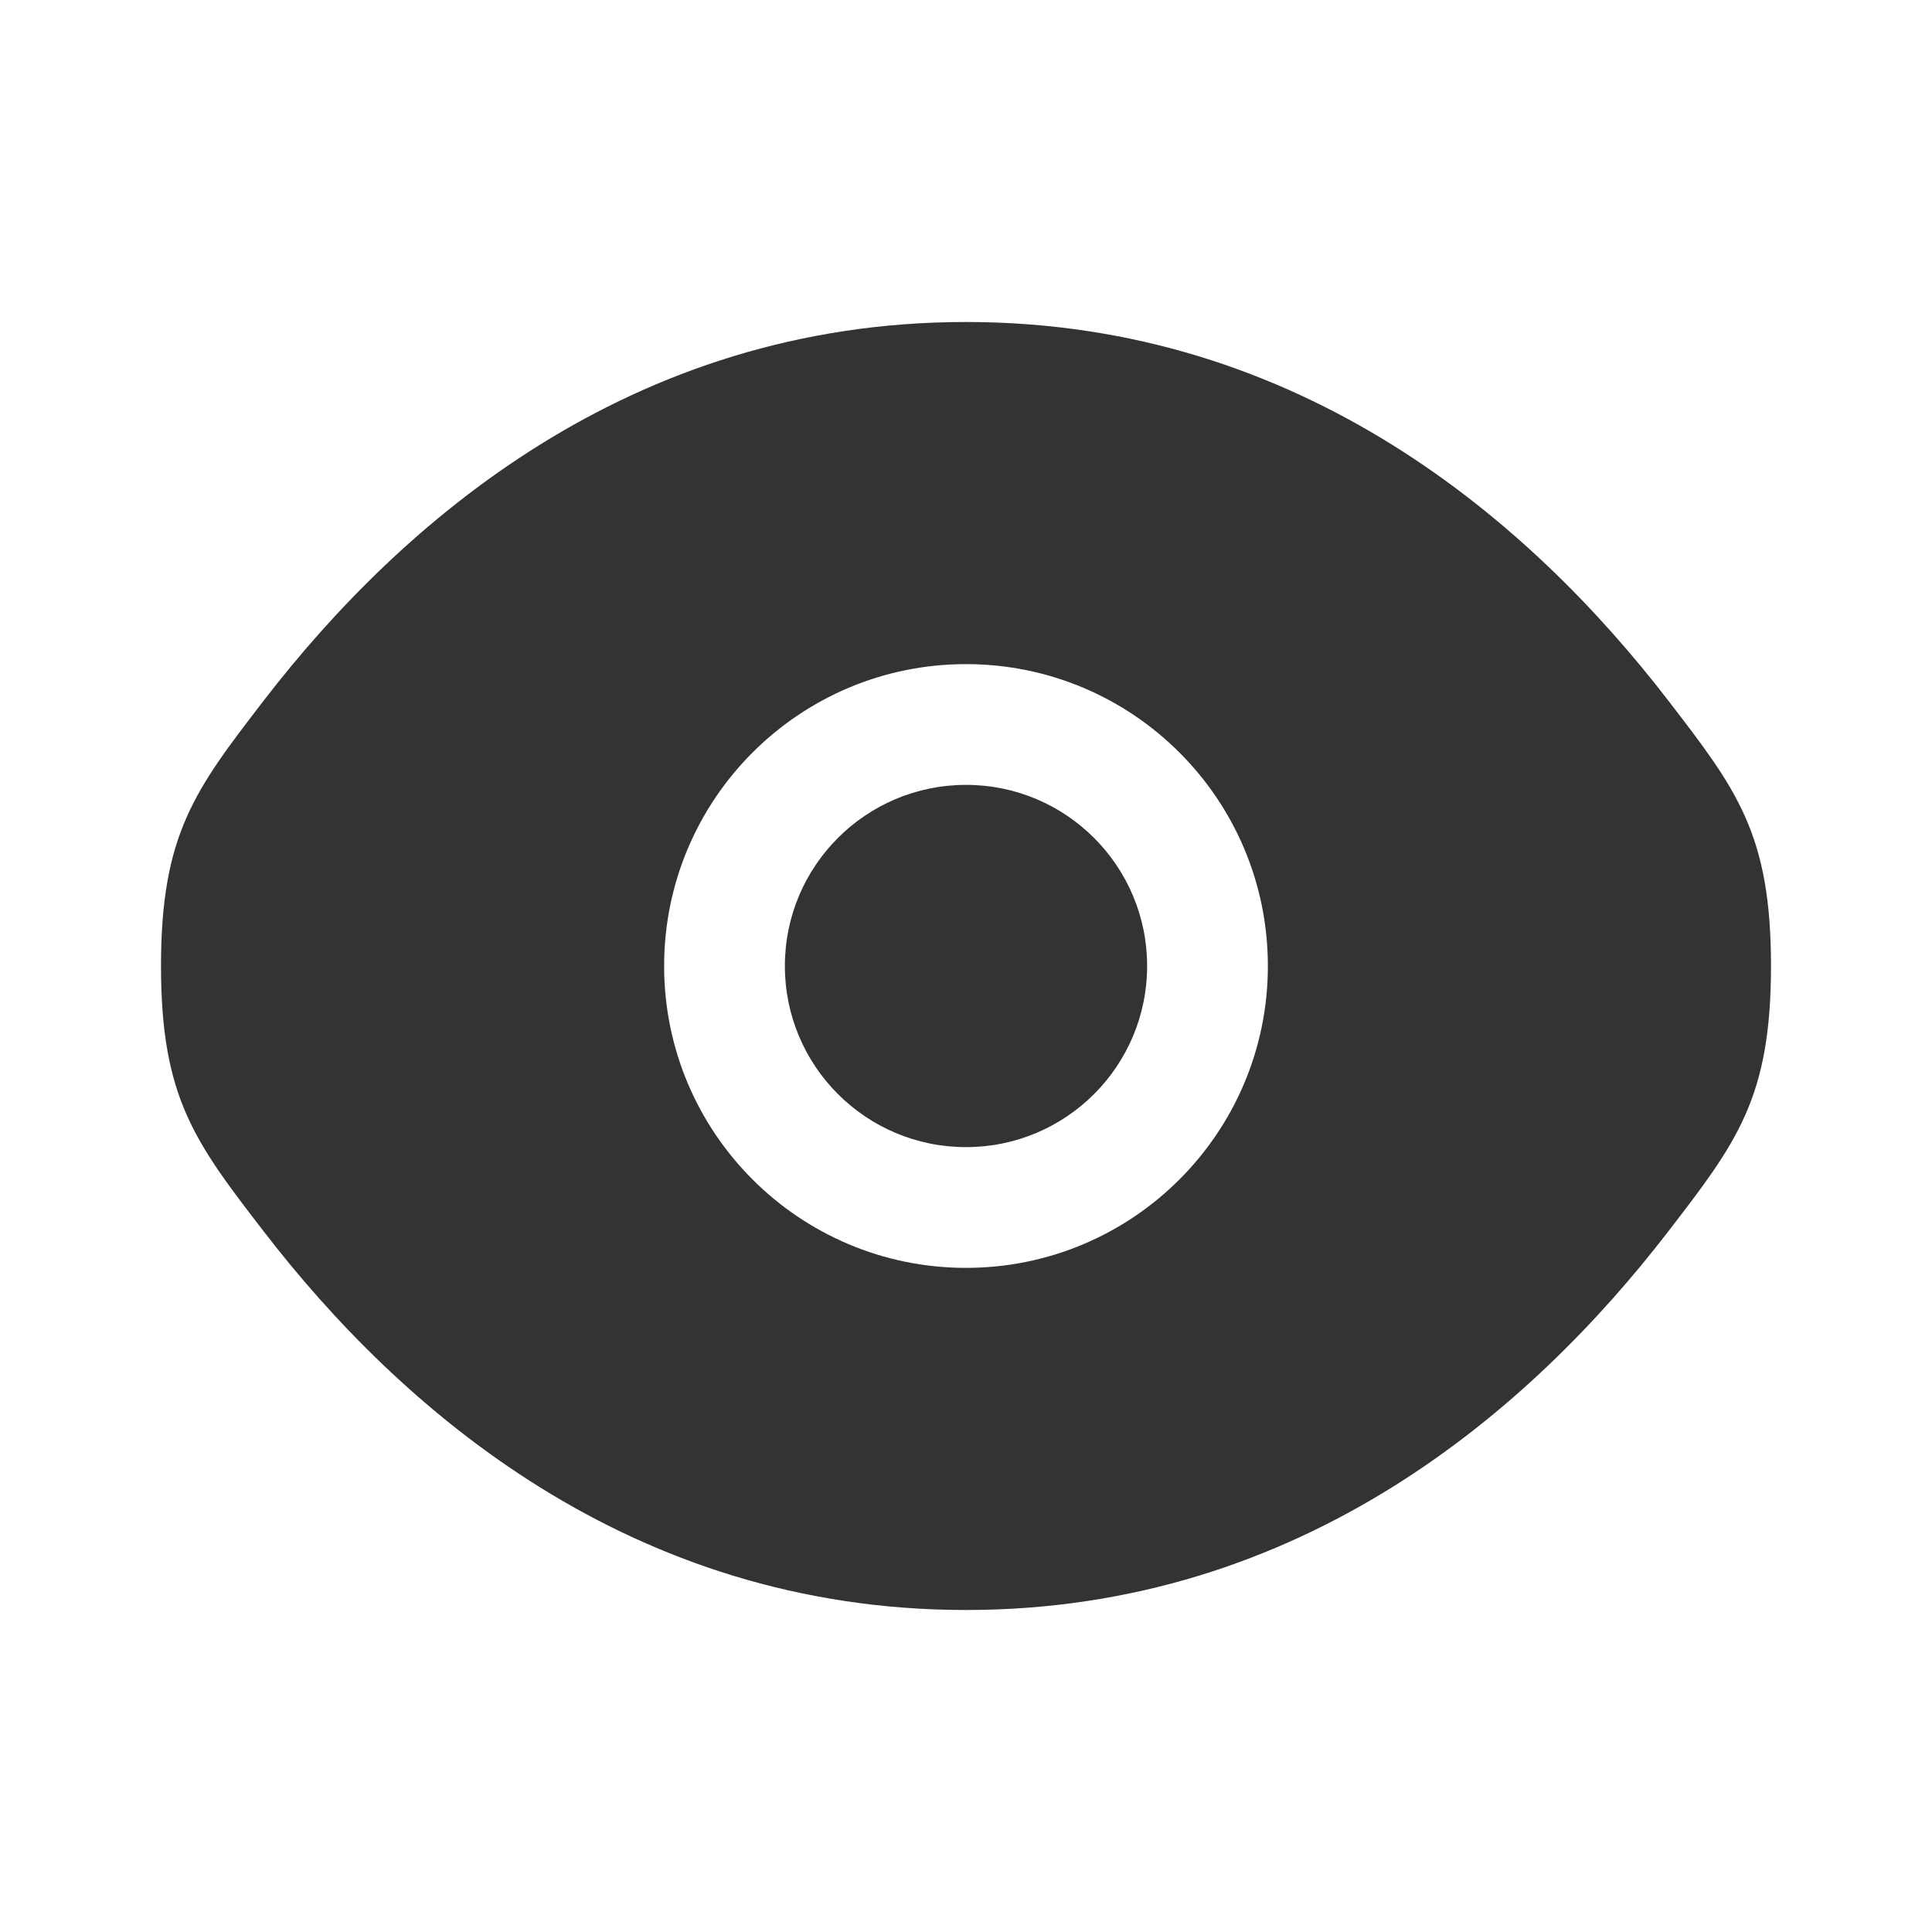
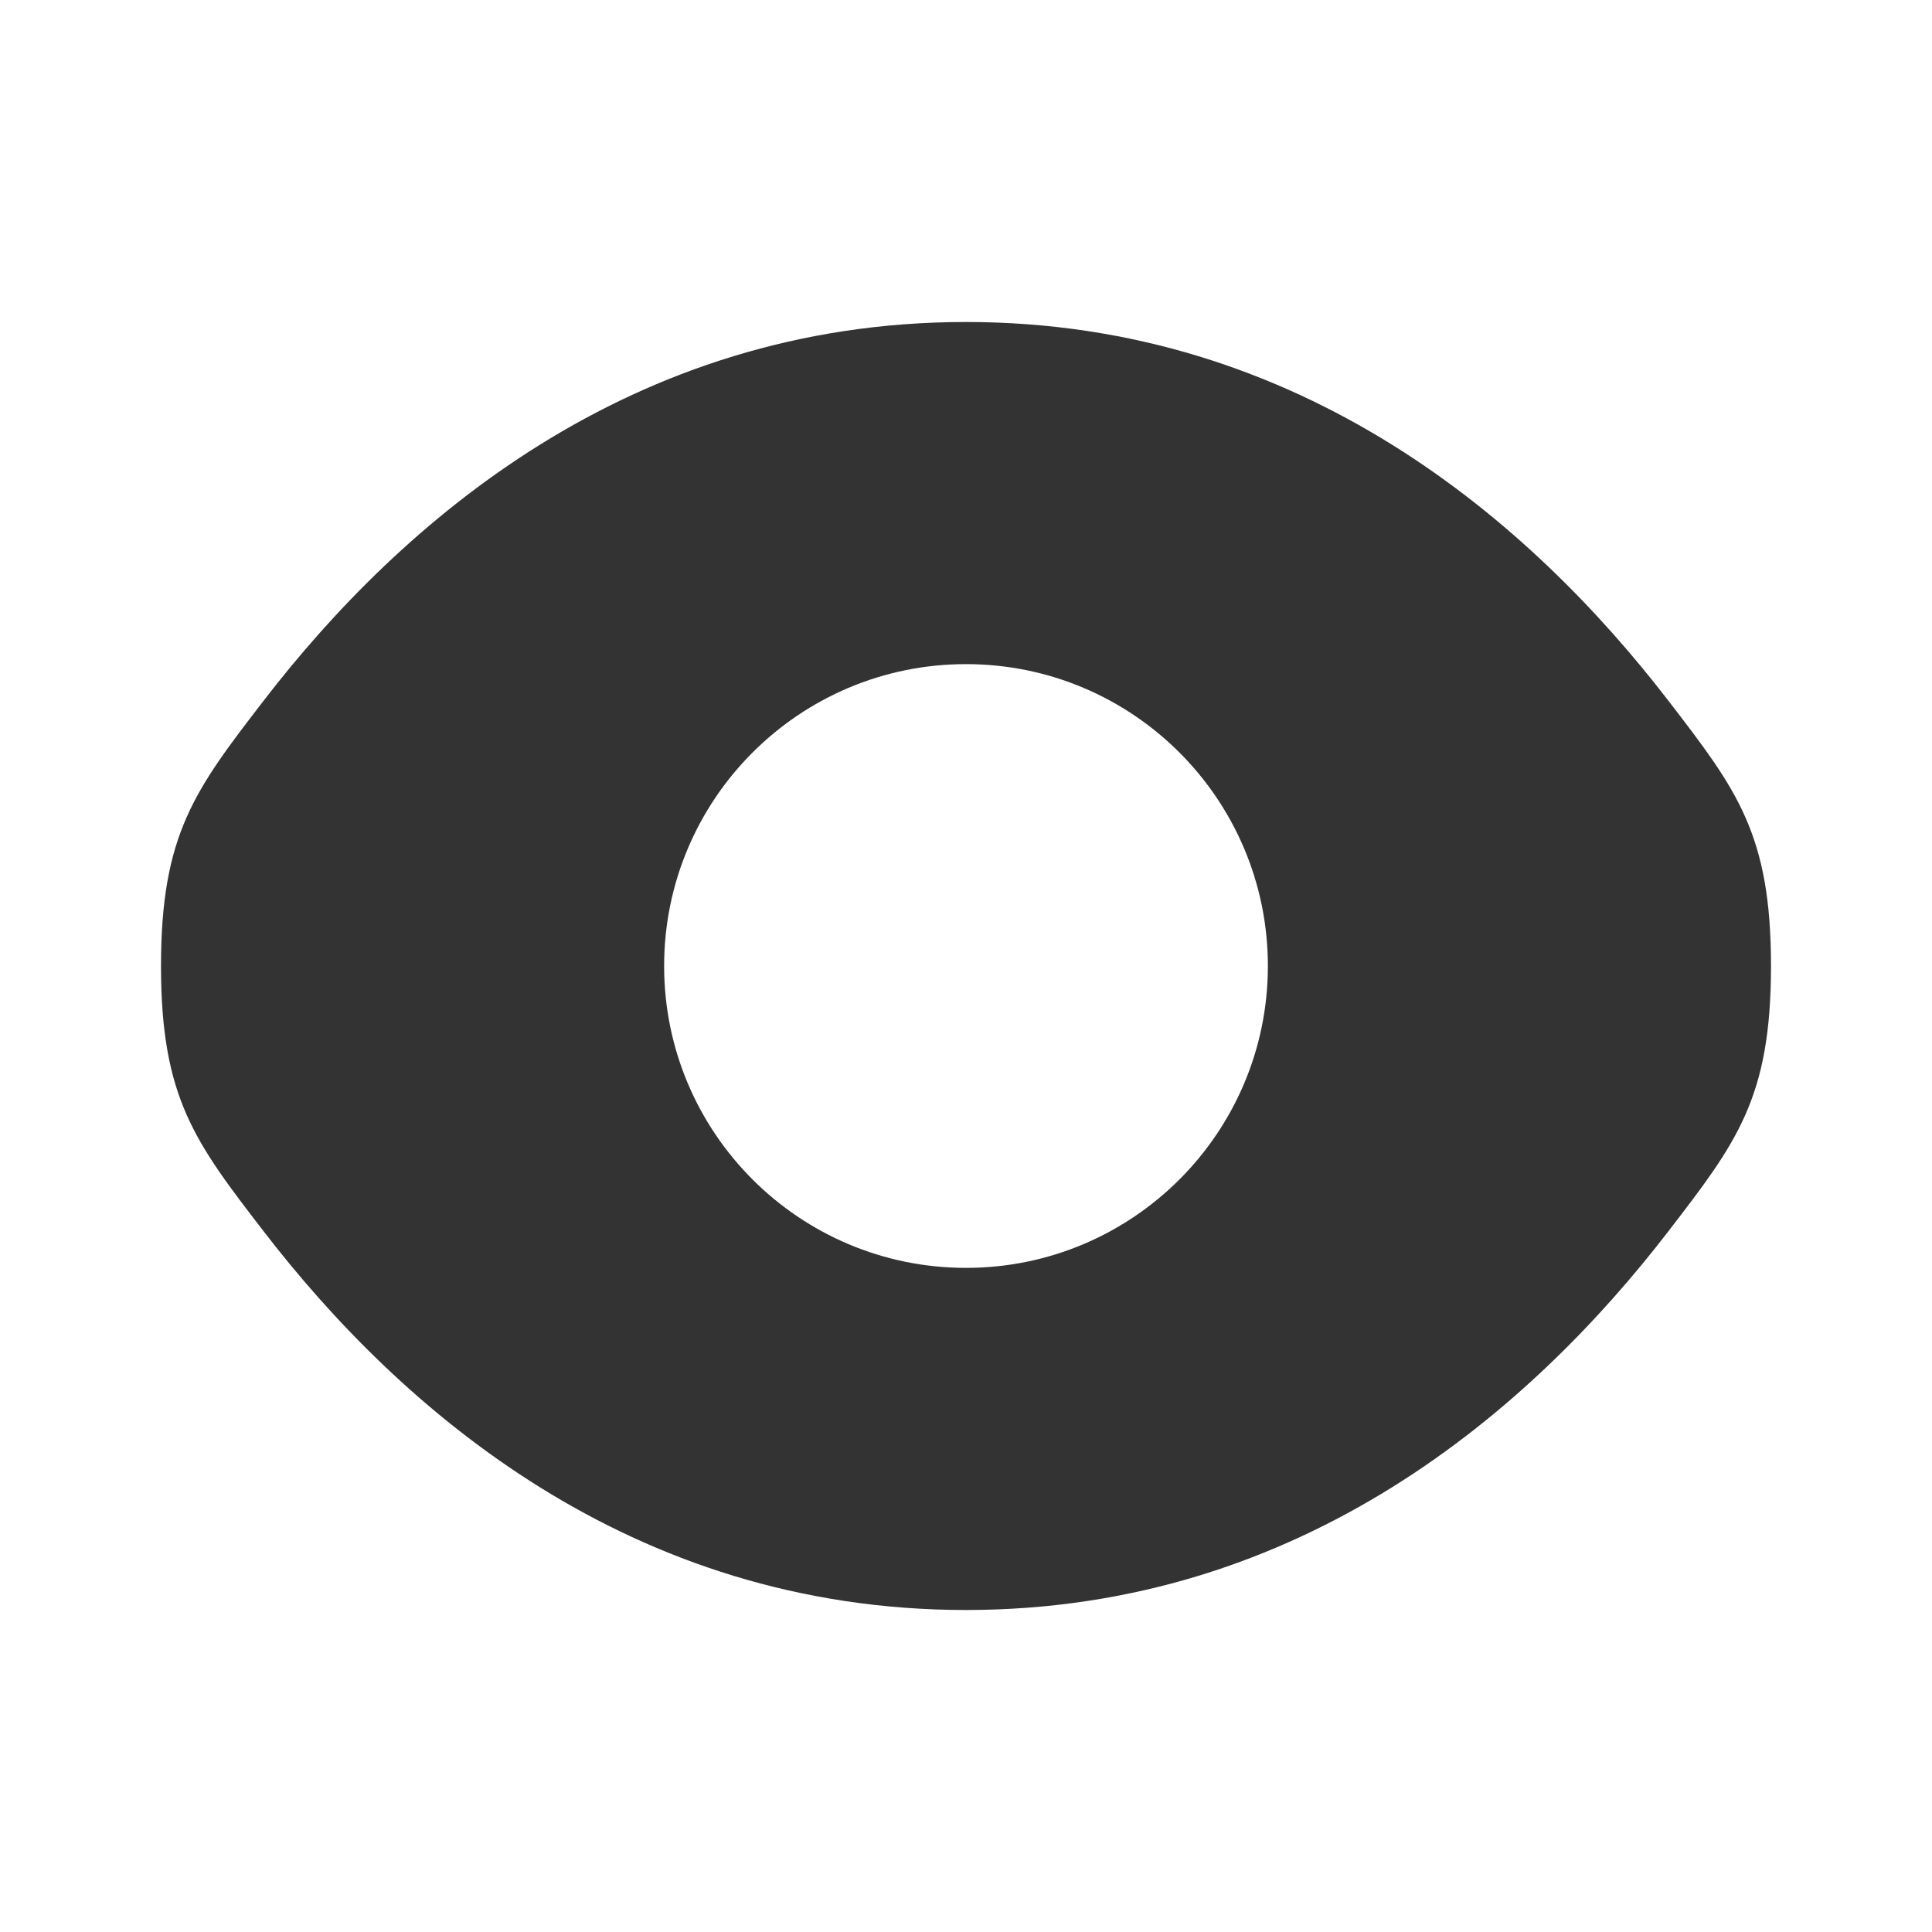
<svg xmlns="http://www.w3.org/2000/svg" fill="none" viewBox="0 0 800 800" height="800" width="800">
-   <path fill="#333333" d="M325 400C325 358.58 358.58 325 400 325C441.42 325 475 358.58 475 400C475 441.42 441.42 475 400 475C358.58 475 325 441.42 325 400Z" />
  <path fill="#333333" d="M66.666 400C66.666 454.646 80.832 473.05 109.163 509.856C165.732 583.346 260.603 666.666 400 666.666C539.396 666.666 634.266 583.346 690.836 509.856C719.166 473.05 733.333 454.646 733.333 400C733.333 345.353 719.166 326.951 690.836 290.144C634.266 216.652 539.396 133.333 400 133.333C260.603 133.333 165.732 216.652 109.163 290.144C80.832 326.951 66.666 345.353 66.666 400ZM400 275C330.964 275 275 330.964 275 400C275 469.036 330.964 525 400 525C469.036 525 525 469.036 525 400C525 330.964 469.036 275 400 275Z" clip-rule="evenodd" fill-rule="evenodd" />
</svg>